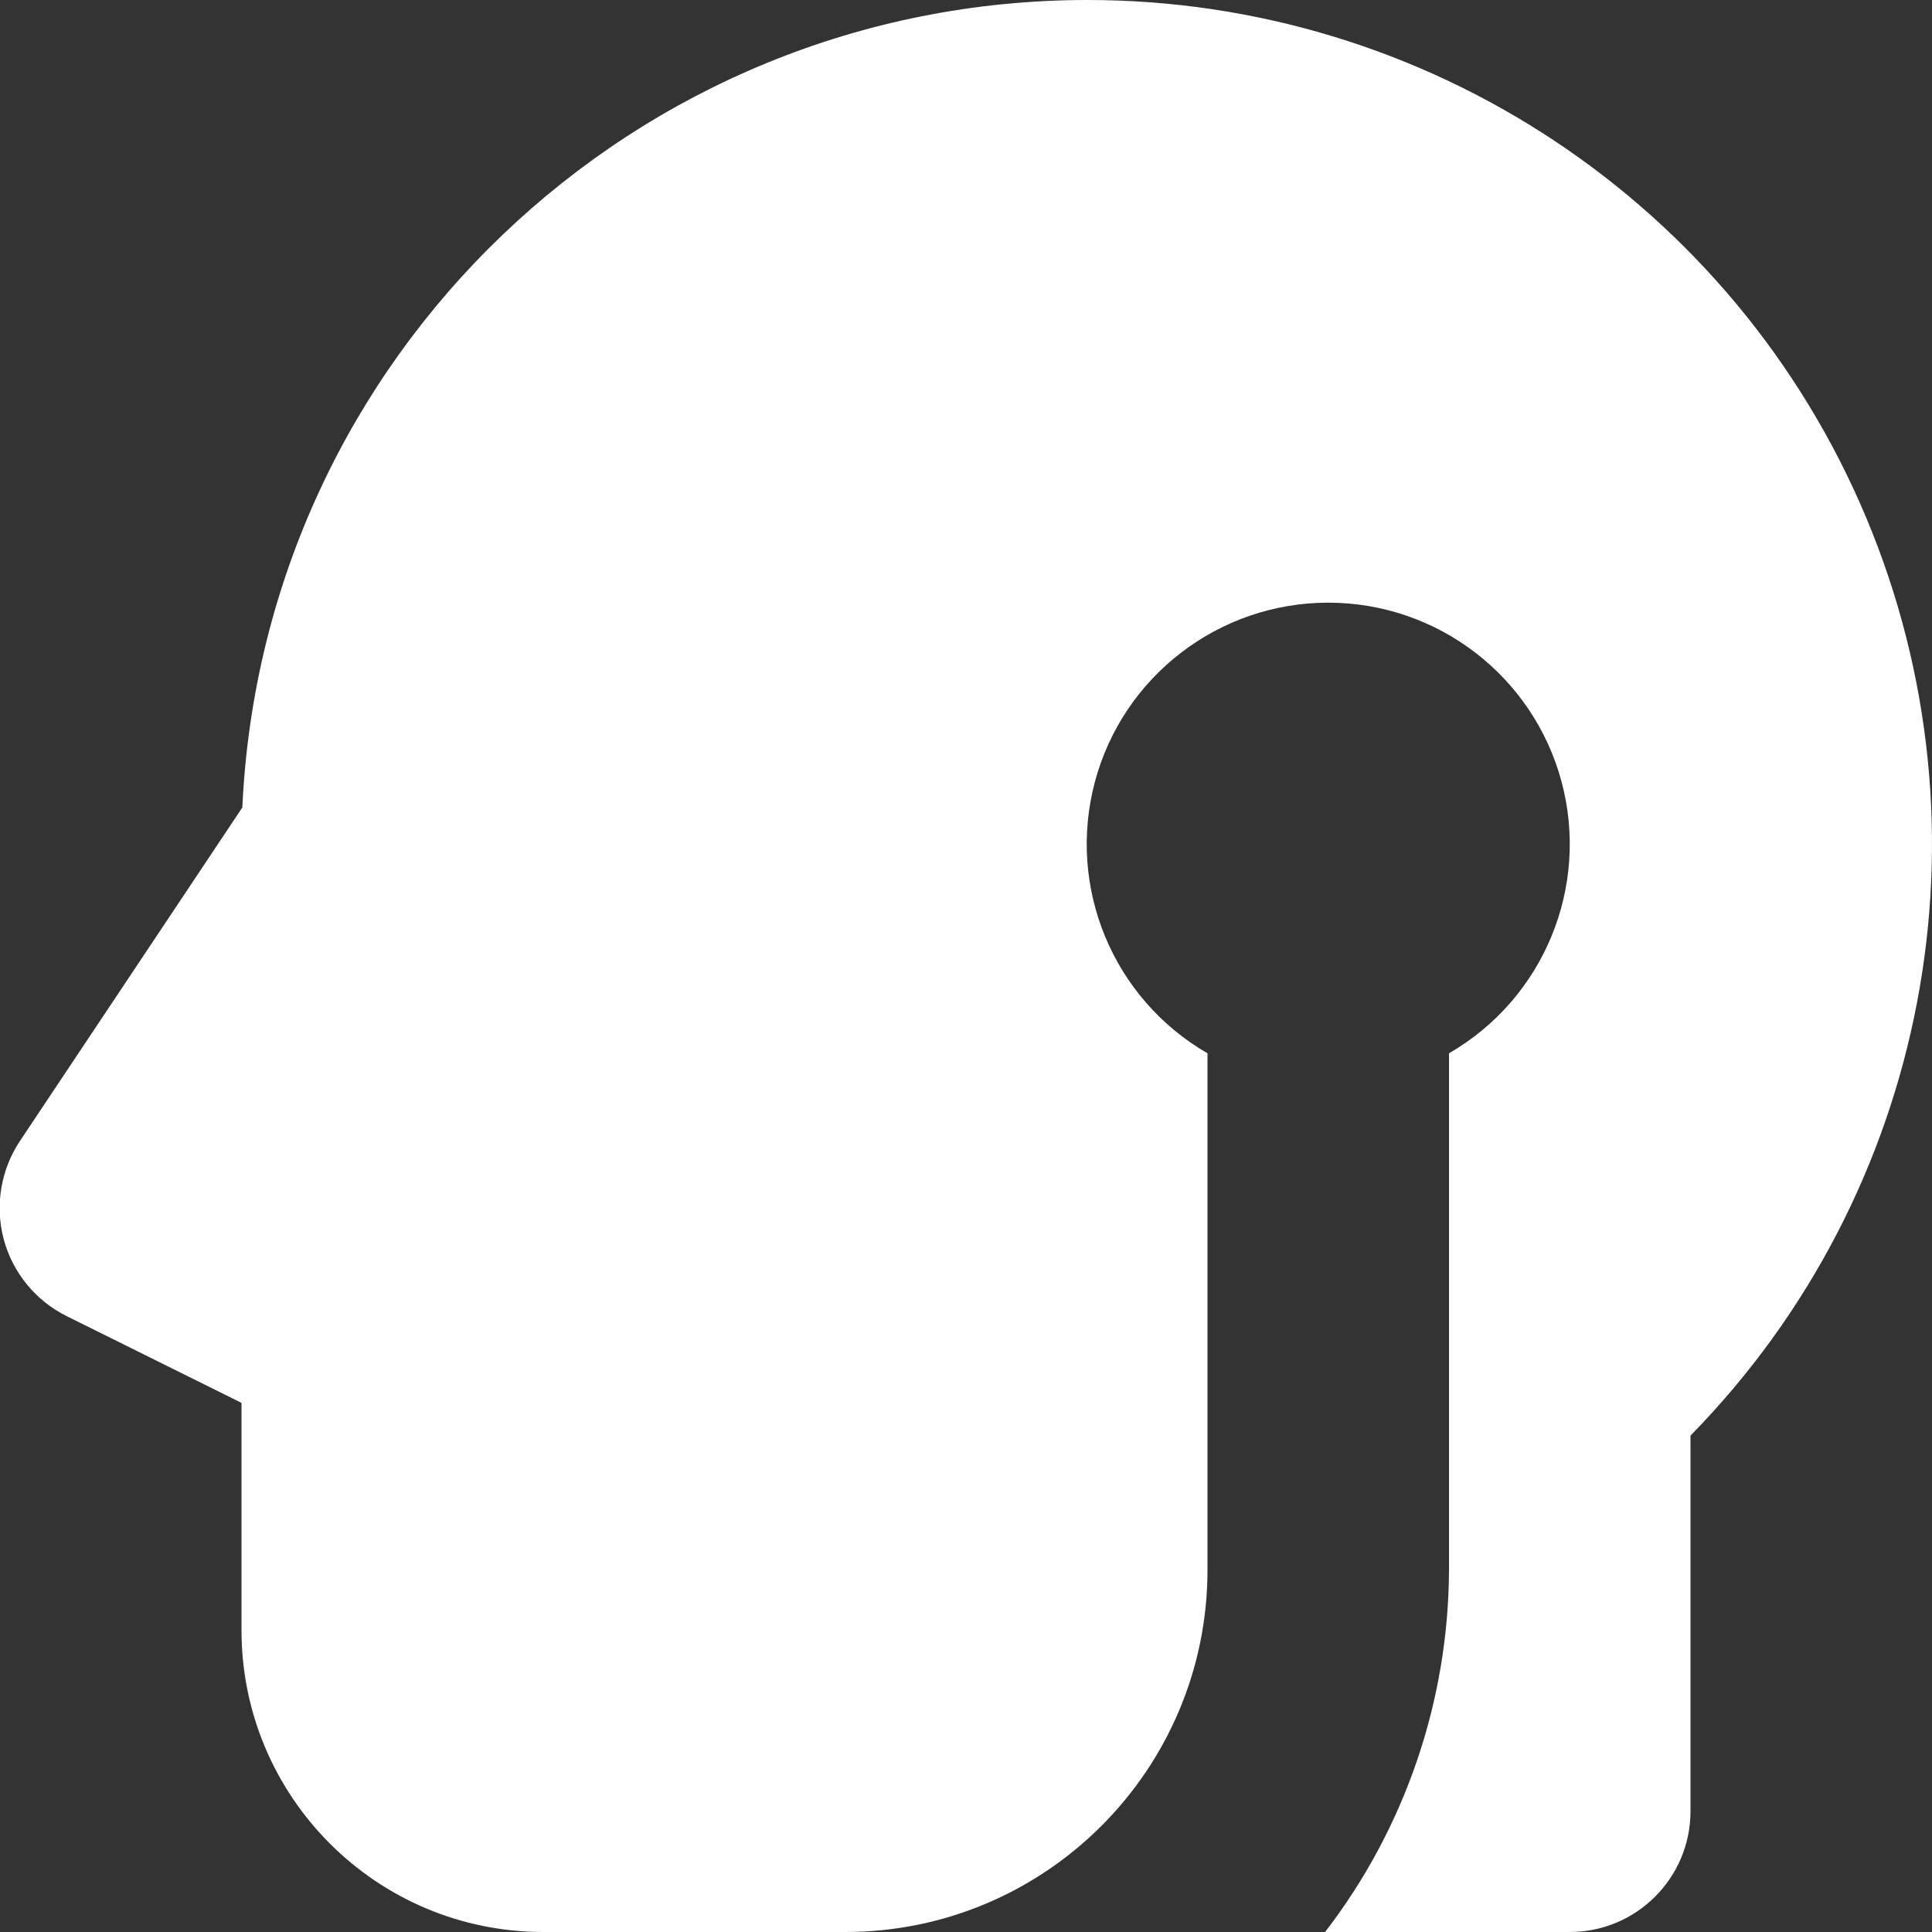
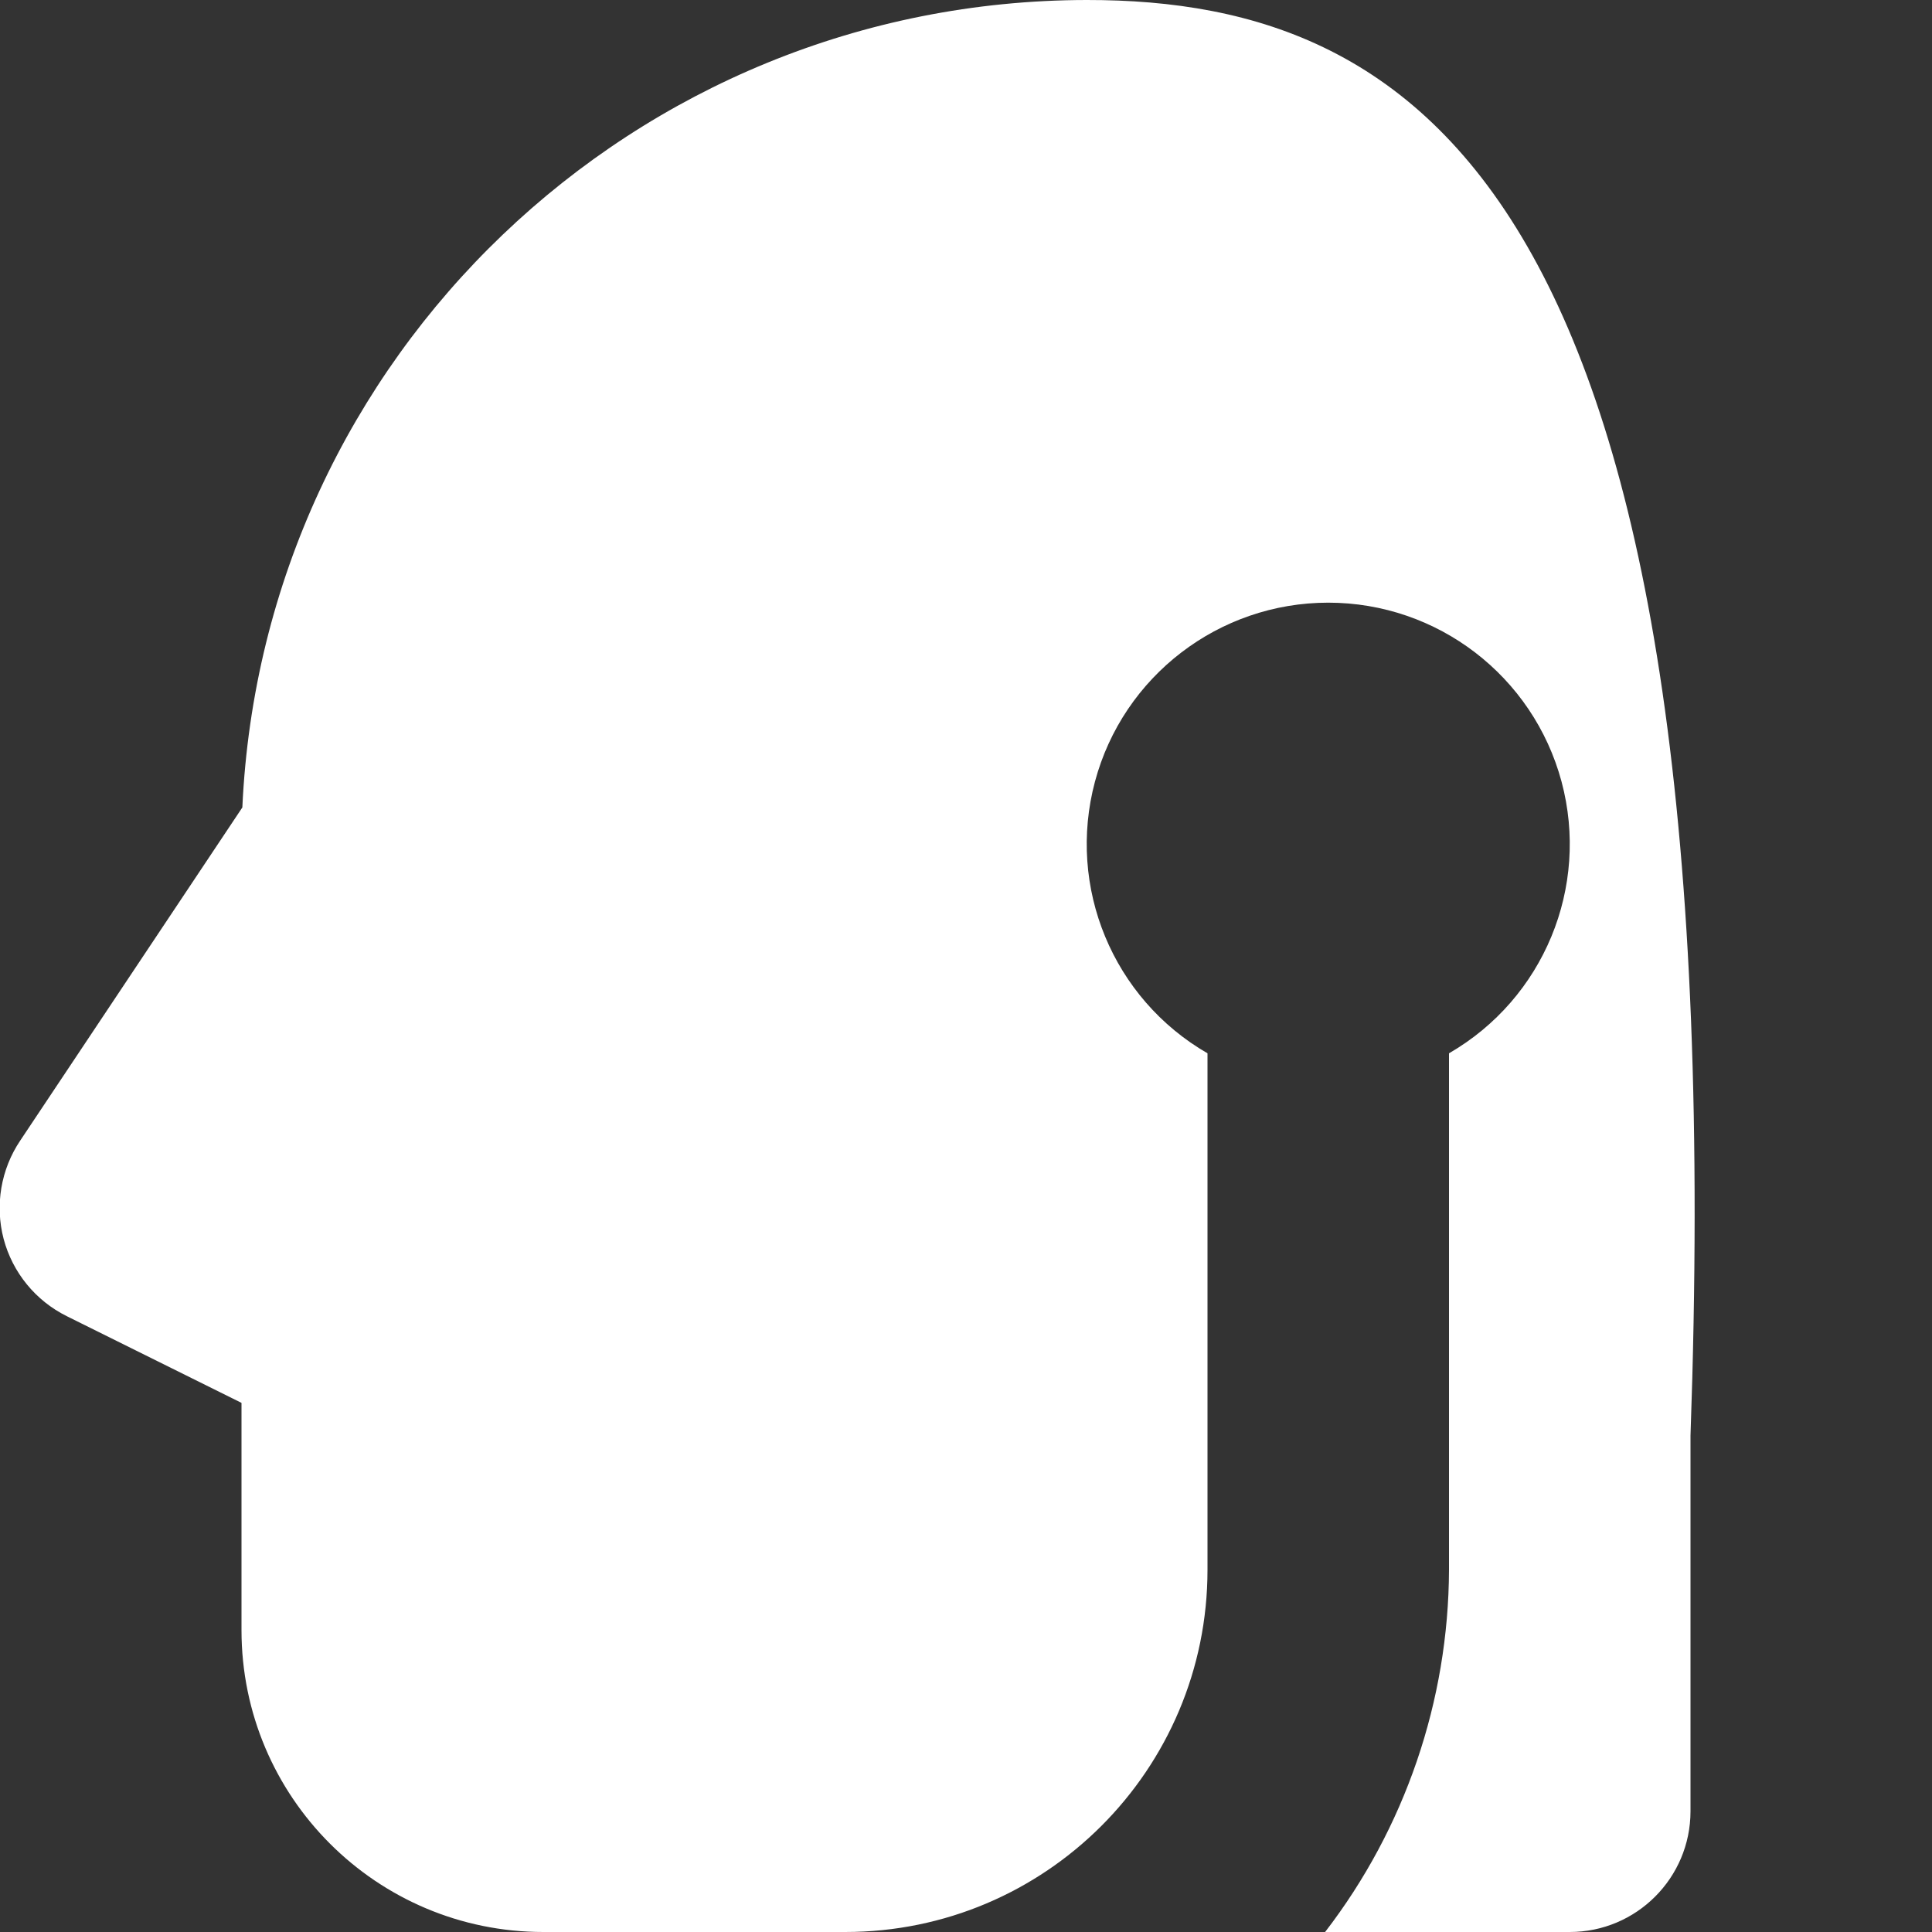
<svg xmlns="http://www.w3.org/2000/svg" width="16" height="16" viewBox="0 0 16 16" fill="none">
  <rect x="0" y="0" width="16" height="16" fill="#333333" stroke="none" />
  <g id="cyborg">
-     <path id="Path" d="M9 3.41287e-06C5.257 0.004 2.178 2.948 2.007 6.687L0.168 9.445C0.007 9.684 -0.043 9.981 0.03 10.26C0.104 10.539 0.295 10.772 0.553 10.9L2 11.618V13.5C2 14.881 3.119 16 4.5 16H7C8.657 16 10 14.657 10 13V8.723C9.216 8.27 8.834 7.348 9.068 6.473C9.302 5.599 10.095 4.991 11 4.991C11.905 4.991 12.697 5.599 12.932 6.473C13.166 7.348 12.784 8.27 12 8.723V13C11.996 14.085 11.636 15.14 10.974 16H13C13.552 16 14 15.552 14 15V11.889C15.972 9.877 16.545 6.879 15.453 4.282C14.361 1.685 11.817 -0.003 9 3.41287e-06Z" fill="white" />
+     <path id="Path" d="M9 3.41287e-06C5.257 0.004 2.178 2.948 2.007 6.687L0.168 9.445C0.007 9.684 -0.043 9.981 0.03 10.26C0.104 10.539 0.295 10.772 0.553 10.9L2 11.618V13.5C2 14.881 3.119 16 4.5 16H7C8.657 16 10 14.657 10 13V8.723C9.216 8.27 8.834 7.348 9.068 6.473C9.302 5.599 10.095 4.991 11 4.991C11.905 4.991 12.697 5.599 12.932 6.473C13.166 7.348 12.784 8.27 12 8.723V13C11.996 14.085 11.636 15.14 10.974 16H13C13.552 16 14 15.552 14 15V11.889C14.361 1.685 11.817 -0.003 9 3.41287e-06Z" fill="white" />
  </g>
</svg>